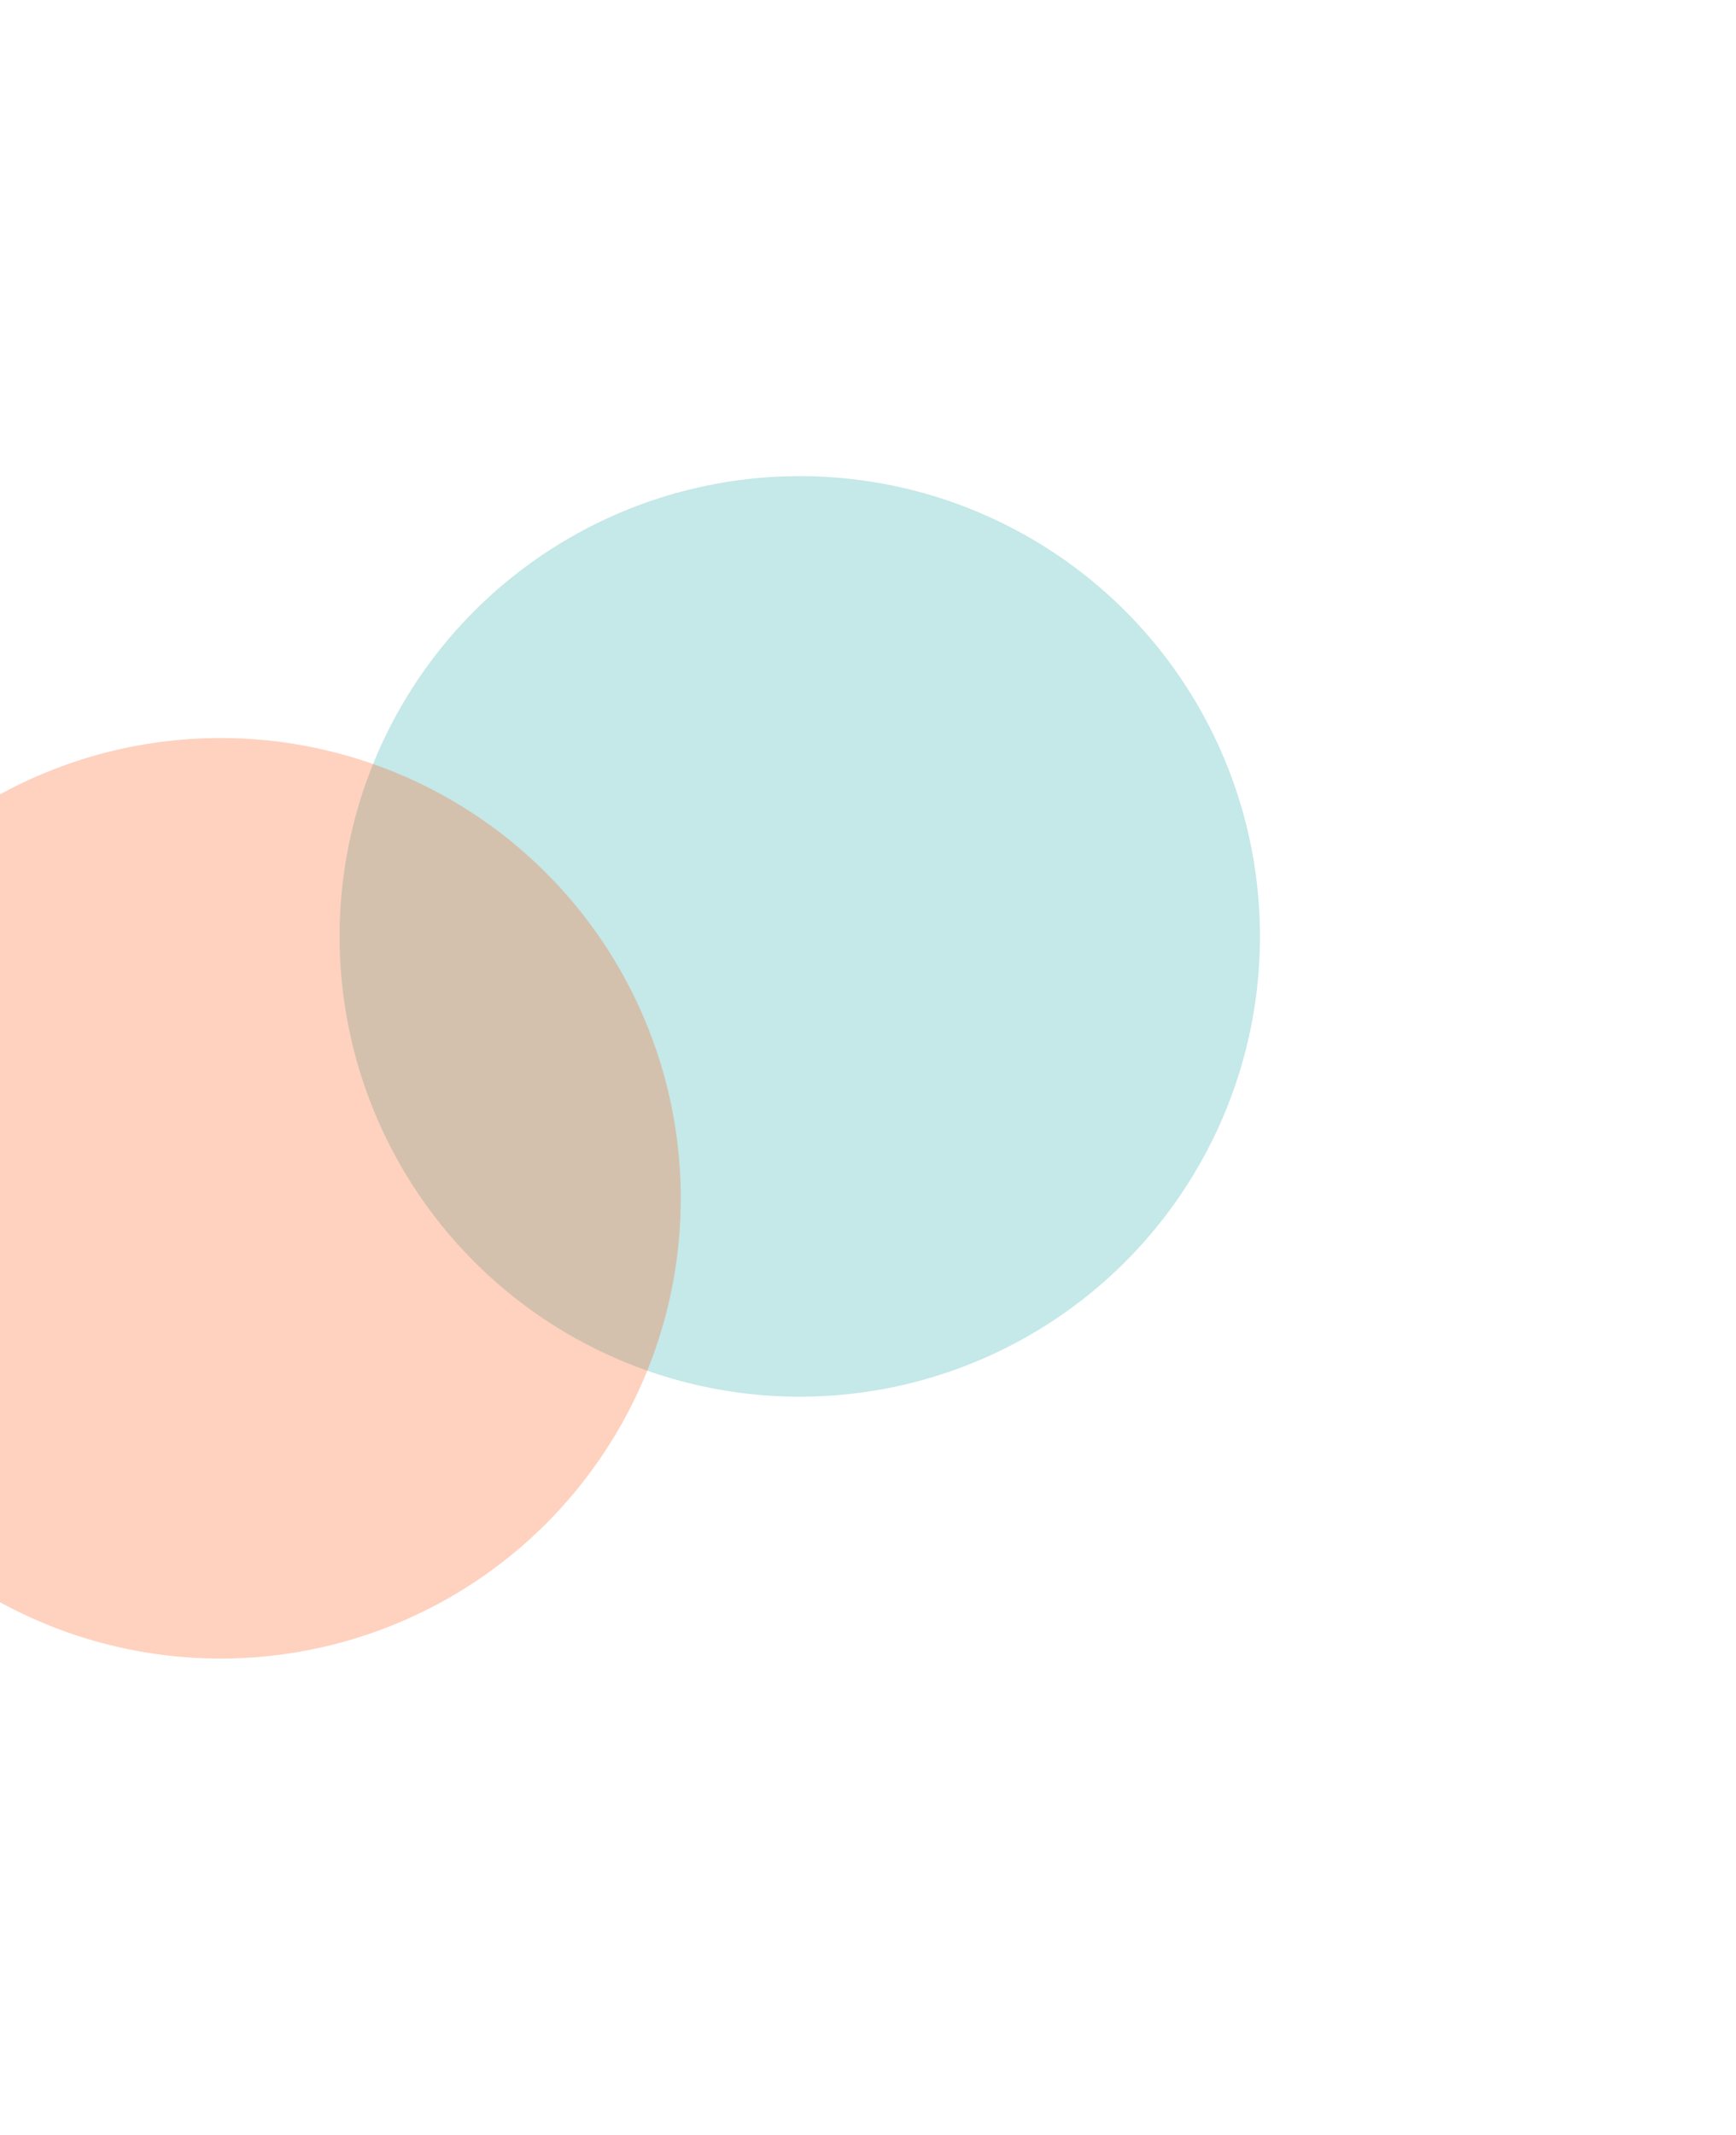
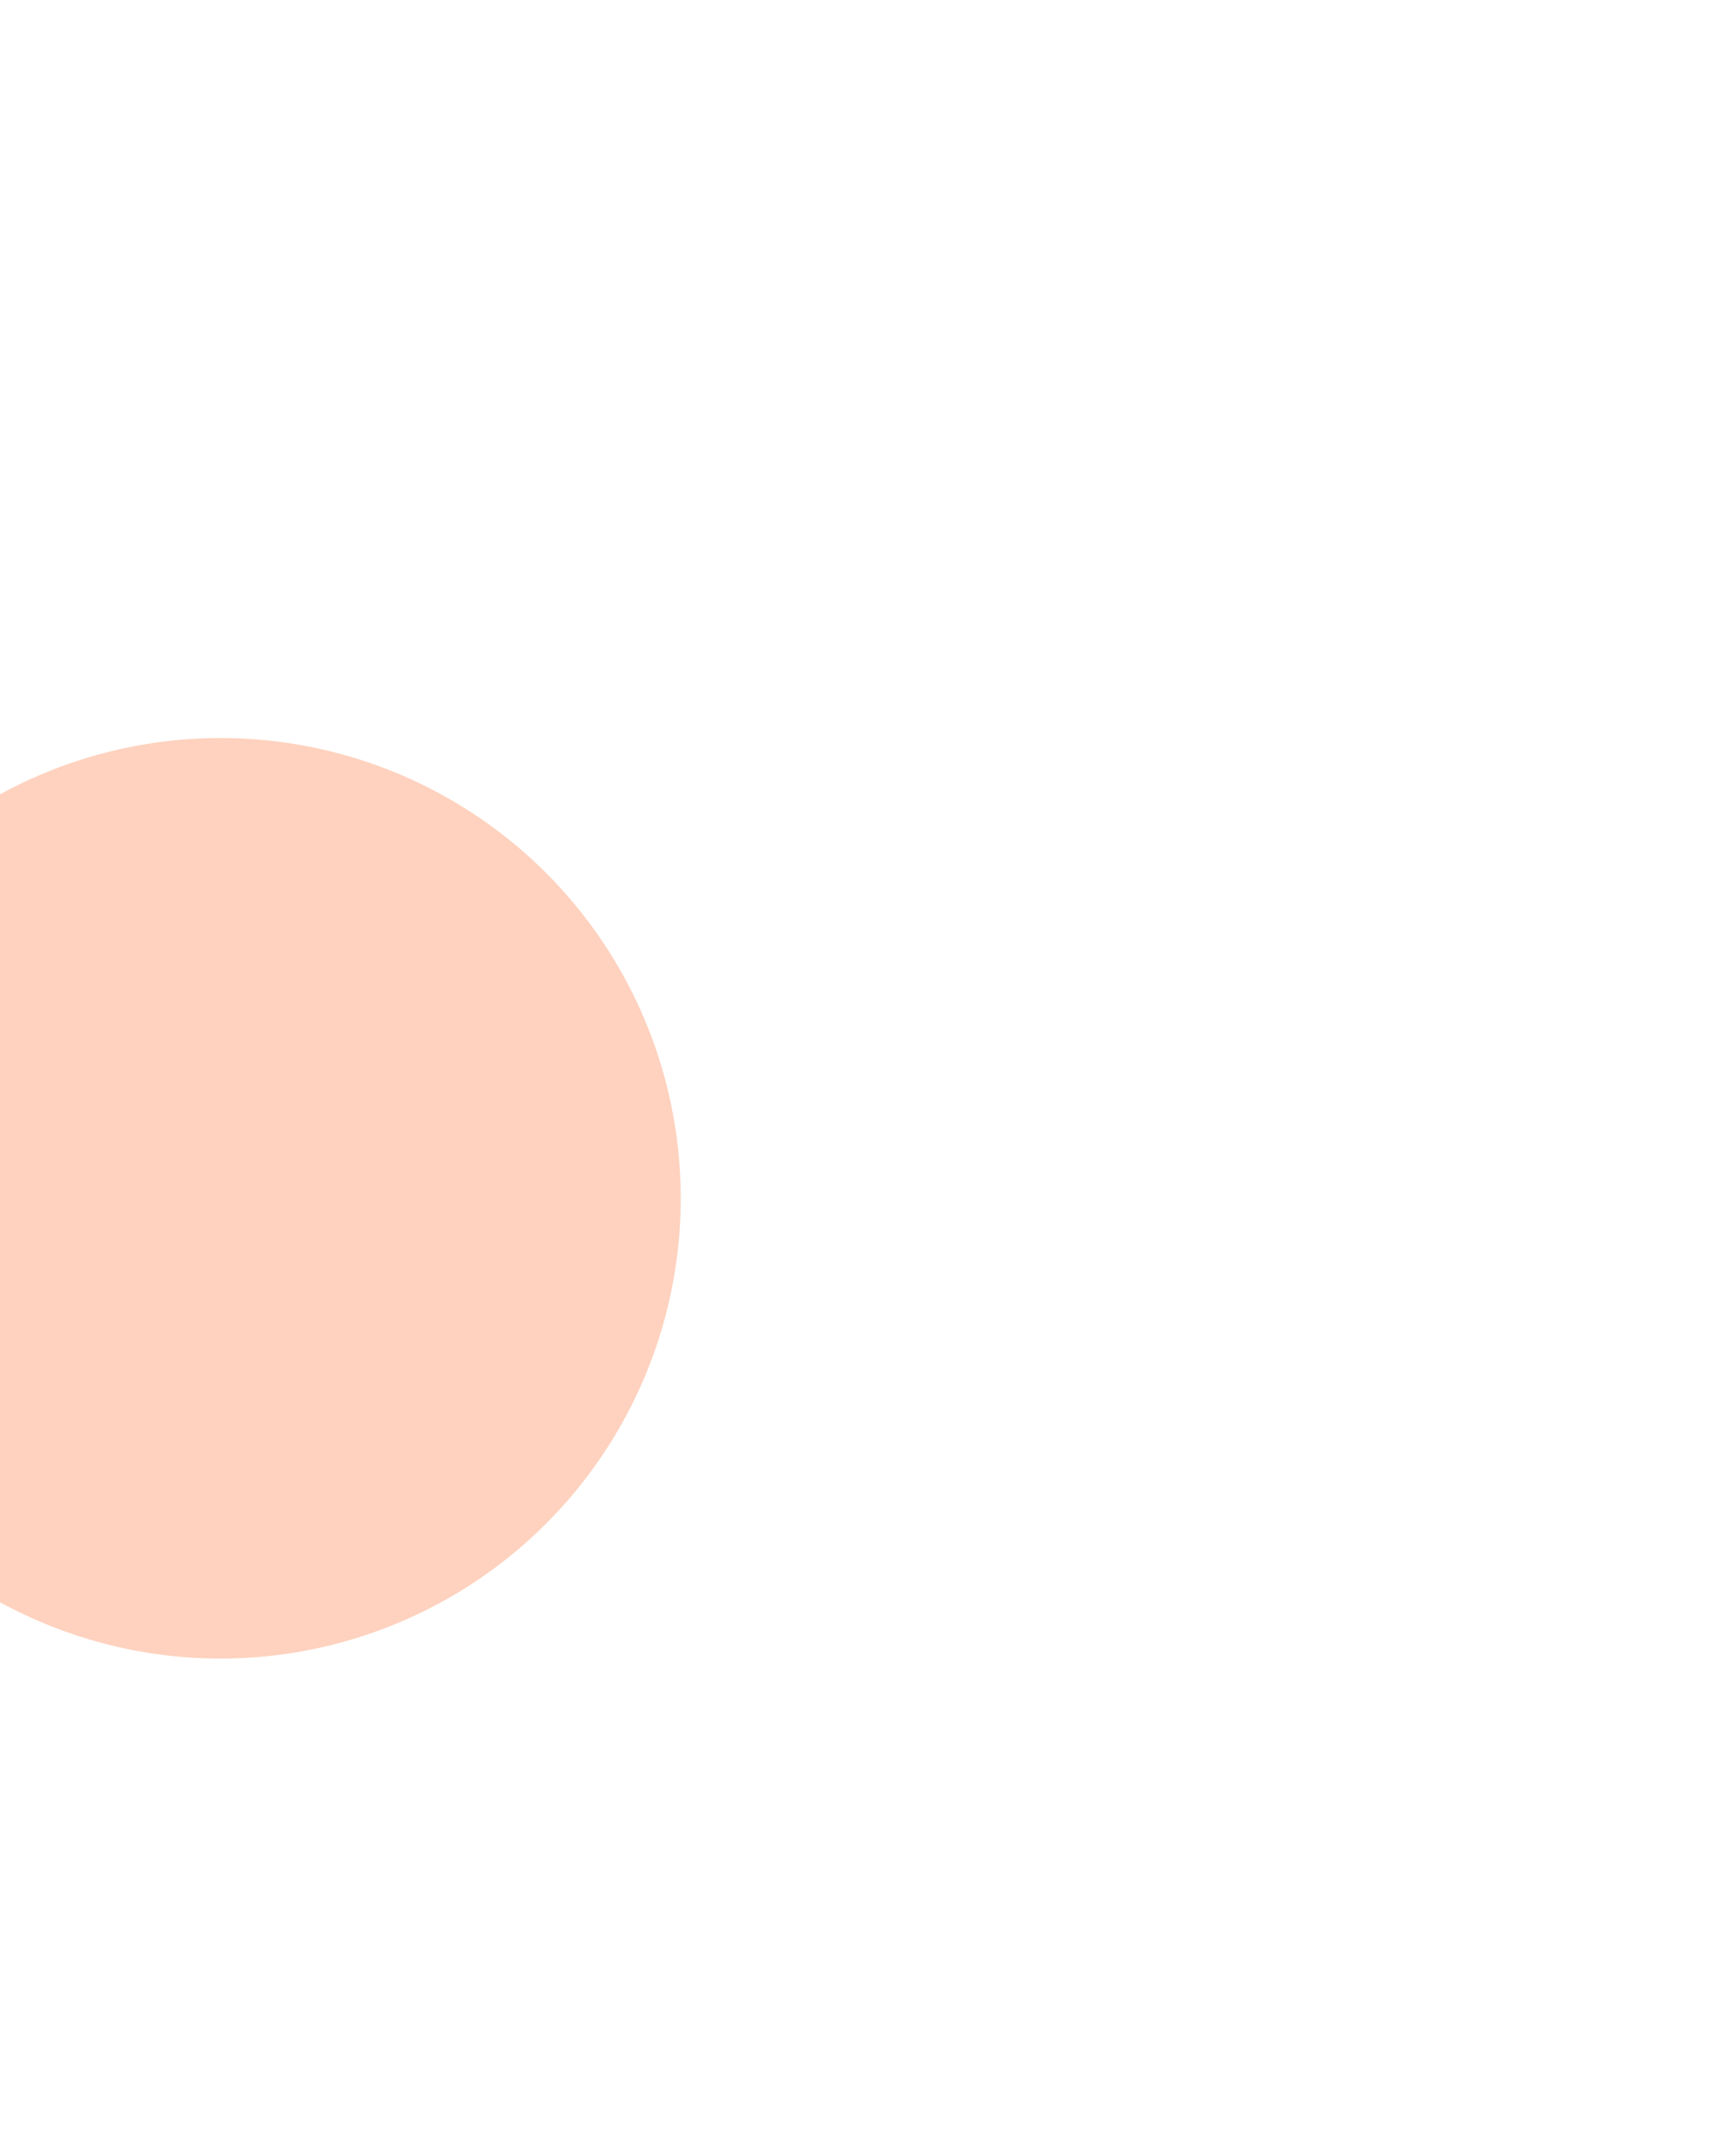
<svg xmlns="http://www.w3.org/2000/svg" width="1094" height="1345" viewBox="0 0 1094 1345" fill="none">
  <g opacity="0.25" filter="url(#filter0_f_607_2)">
-     <circle cx="504" cy="590" r="290" fill="#17A4A4" />
-   </g>
+     </g>
  <g opacity="0.25" filter="url(#filter1_f_607_2)">
    <circle cx="139" cy="755" r="290" fill="#FB4D00" />
  </g>
  <defs>
    <filter id="filter0_f_607_2" x="-86" y="0" width="1180" height="1180" filterUnits="userSpaceOnUse" color-interpolation-filters="sRGB">
      <feFlood flood-opacity="0" result="BackgroundImageFix" />
      <feBlend mode="normal" in="SourceGraphic" in2="BackgroundImageFix" result="shape" />
      <feGaussianBlur stdDeviation="150" result="effect1_foregroundBlur_607_2" />
    </filter>
    <filter id="filter1_f_607_2" x="-451" y="165" width="1180" height="1180" filterUnits="userSpaceOnUse" color-interpolation-filters="sRGB">
      <feFlood flood-opacity="0" result="BackgroundImageFix" />
      <feBlend mode="normal" in="SourceGraphic" in2="BackgroundImageFix" result="shape" />
      <feGaussianBlur stdDeviation="150" result="effect1_foregroundBlur_607_2" />
    </filter>
  </defs>
</svg>